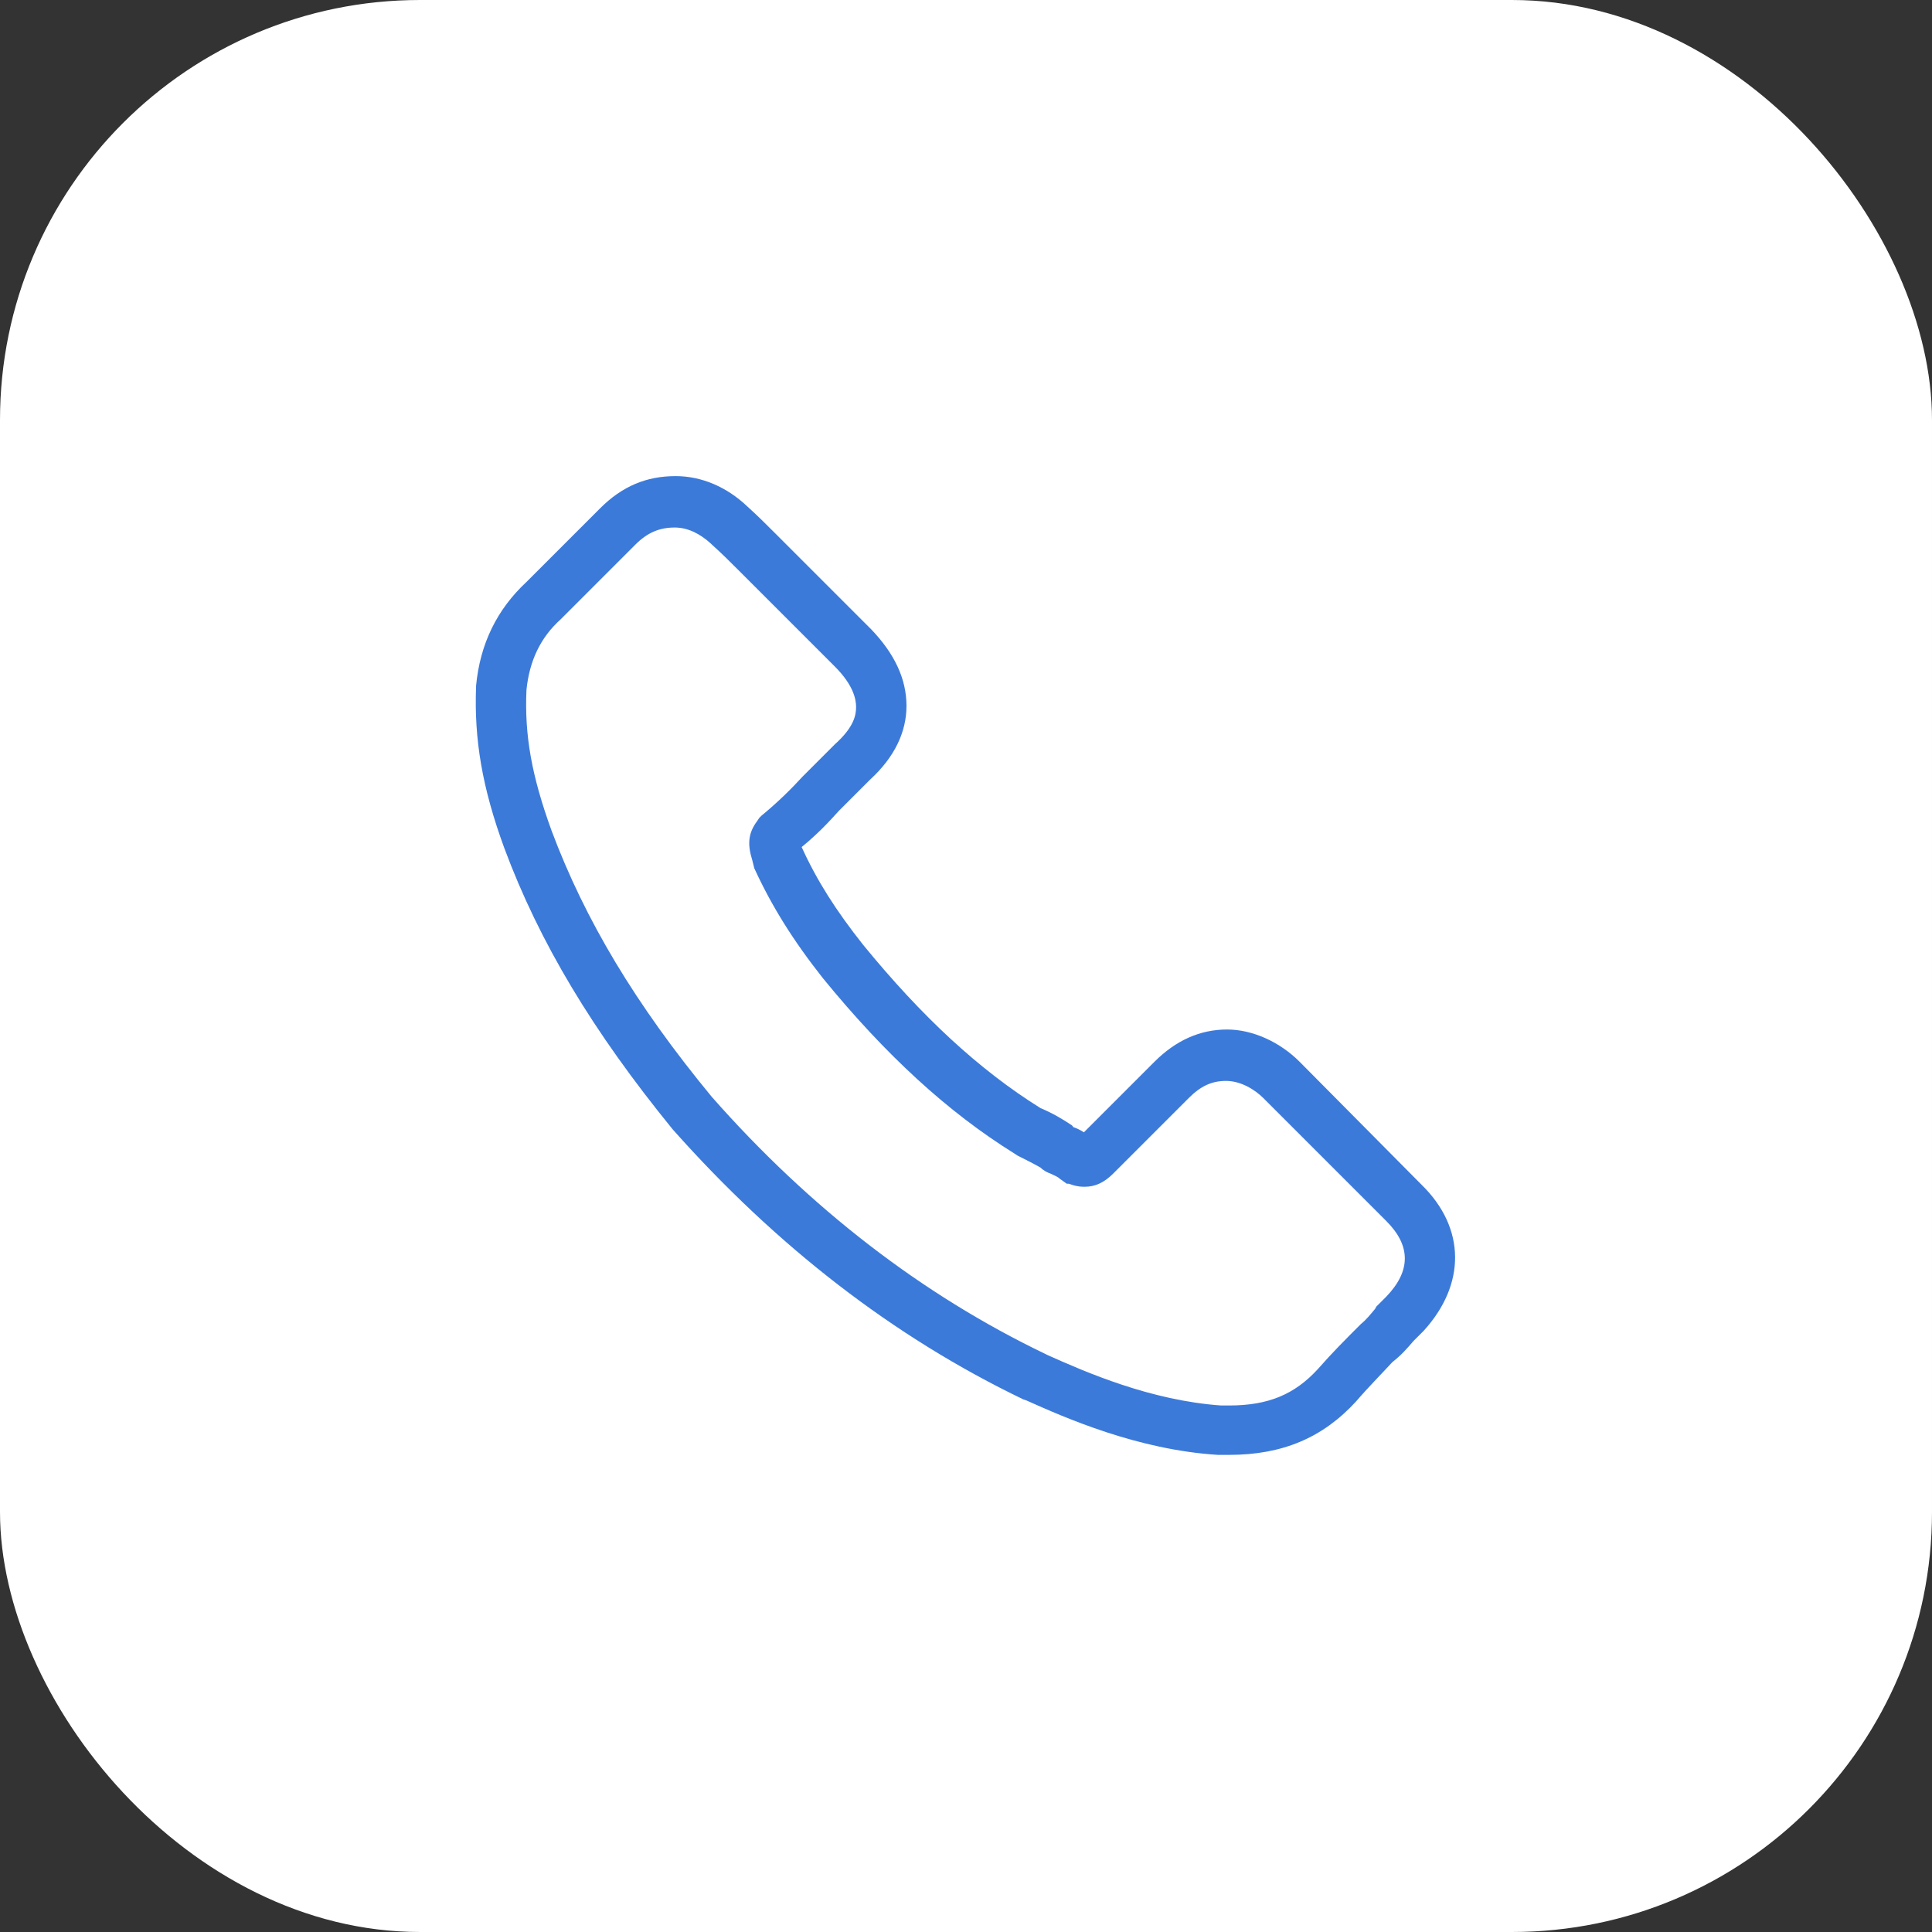
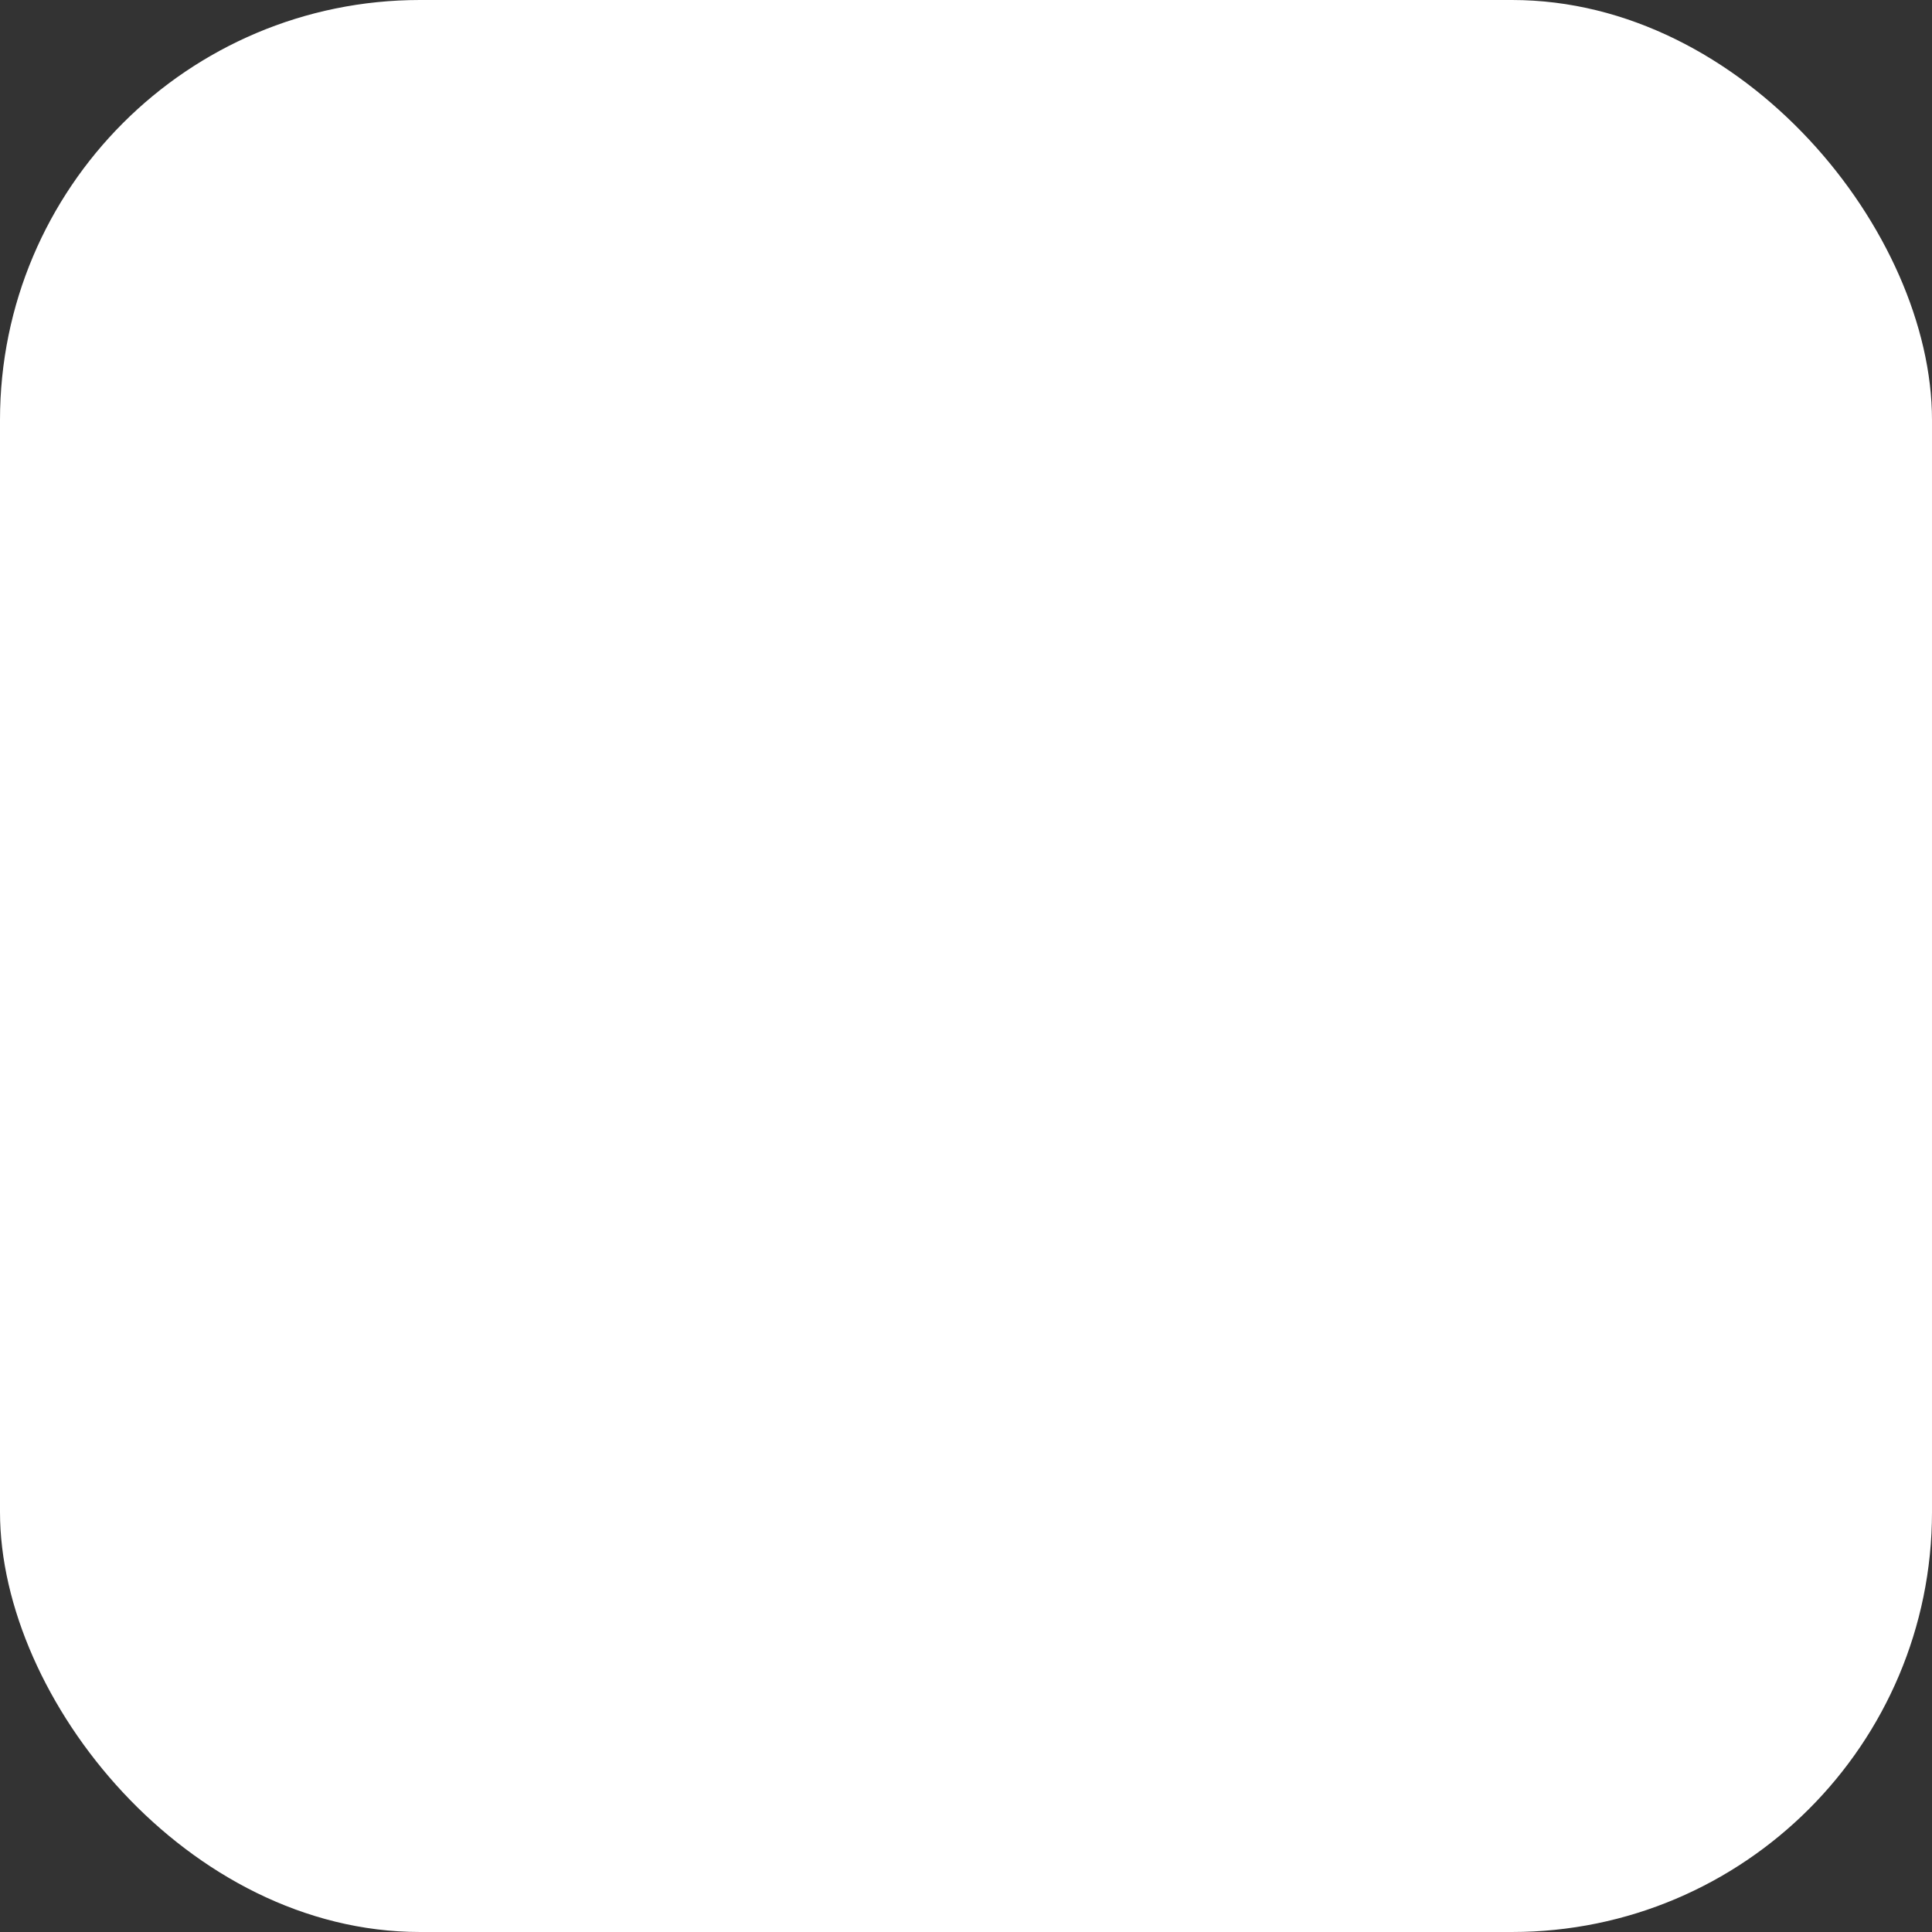
<svg xmlns="http://www.w3.org/2000/svg" width="46" height="46" viewBox="0 0 46 46" fill="none">
  <rect x="0" y="0" width="46" height="46" fill="#333333" stroke="none" />
  <rect width="46" height="46" rx="10" fill="white" />
  <g clip-path="url(#clip0_284_822)">
    <path d="M33.847 28.208L30.943 25.28C30.463 24.8 29.815 24.512 29.215 24.512C28.567 24.512 27.991 24.776 27.487 25.28L25.807 26.96C25.735 26.912 25.639 26.864 25.567 26.84C25.567 26.84 25.543 26.84 25.543 26.816L25.519 26.792C25.303 26.648 25.063 26.504 24.775 26.384C23.311 25.472 21.943 24.2 20.551 22.496C19.903 21.68 19.447 20.96 19.087 20.168C19.471 19.856 19.759 19.544 19.975 19.304L20.719 18.56C21.295 18.032 21.583 17.432 21.583 16.808C21.583 16.16 21.295 15.56 20.743 14.984L18.463 12.704C18.247 12.488 18.031 12.272 17.791 12.056C17.311 11.6 16.711 11.336 16.087 11.336C15.391 11.336 14.815 11.576 14.287 12.104L12.535 13.856C11.839 14.504 11.431 15.32 11.335 16.328V16.352C11.287 17.6 11.479 18.752 12.007 20.192C12.847 22.448 14.119 24.56 16.015 26.888C18.487 29.672 21.271 31.832 24.367 33.32L24.439 33.344C25.351 33.752 27.079 34.52 28.999 34.64H29.263C30.535 34.64 31.495 34.232 32.287 33.368C32.575 33.032 32.887 32.72 33.151 32.432C33.367 32.264 33.511 32.096 33.655 31.928L33.847 31.736L33.895 31.688C34.903 30.584 34.903 29.24 33.847 28.208ZM33.007 30.872L32.767 31.112L32.743 31.16C32.623 31.304 32.527 31.424 32.407 31.52L32.335 31.592C32.047 31.88 31.711 32.216 31.375 32.6C30.823 33.2 30.199 33.464 29.263 33.464H29.071C27.391 33.344 25.855 32.672 24.943 32.264L24.895 32.24C21.943 30.824 19.279 28.76 16.951 26.12C15.127 23.912 13.927 21.896 13.135 19.784C12.655 18.464 12.487 17.504 12.535 16.424C12.607 15.728 12.871 15.176 13.351 14.744L15.127 12.968C15.415 12.68 15.703 12.56 16.063 12.56C16.375 12.56 16.663 12.704 16.927 12.944L16.951 12.968C17.167 13.16 17.383 13.376 17.599 13.592L19.879 15.872C20.311 16.304 20.383 16.64 20.383 16.832C20.383 17.024 20.335 17.312 19.879 17.72L19.111 18.488C18.847 18.776 18.535 19.088 18.127 19.424L18.079 19.472L18.031 19.544C17.815 19.832 17.791 20.096 17.911 20.48L17.935 20.576L17.959 20.672C18.367 21.56 18.871 22.376 19.591 23.288C21.079 25.112 22.567 26.48 24.151 27.464L24.223 27.512C24.415 27.608 24.607 27.704 24.775 27.8C24.847 27.872 24.943 27.92 25.015 27.944C25.111 27.992 25.183 28.016 25.231 28.064L25.399 28.184H25.447L25.519 28.208C25.663 28.256 25.759 28.256 25.831 28.256C26.071 28.256 26.287 28.16 26.503 27.944L28.303 26.144C28.591 25.856 28.855 25.736 29.191 25.736C29.551 25.736 29.887 25.952 30.079 26.144L33.007 29.072C33.583 29.648 33.607 30.248 33.007 30.872Z" fill="#3C7AD9" />
  </g>
  <defs>
    <clipPath id="clip0_284_822">
-       <rect width="24" height="24" fill="white" transform="translate(11 11)" />
-     </clipPath>
+       </clipPath>
  </defs>
</svg>